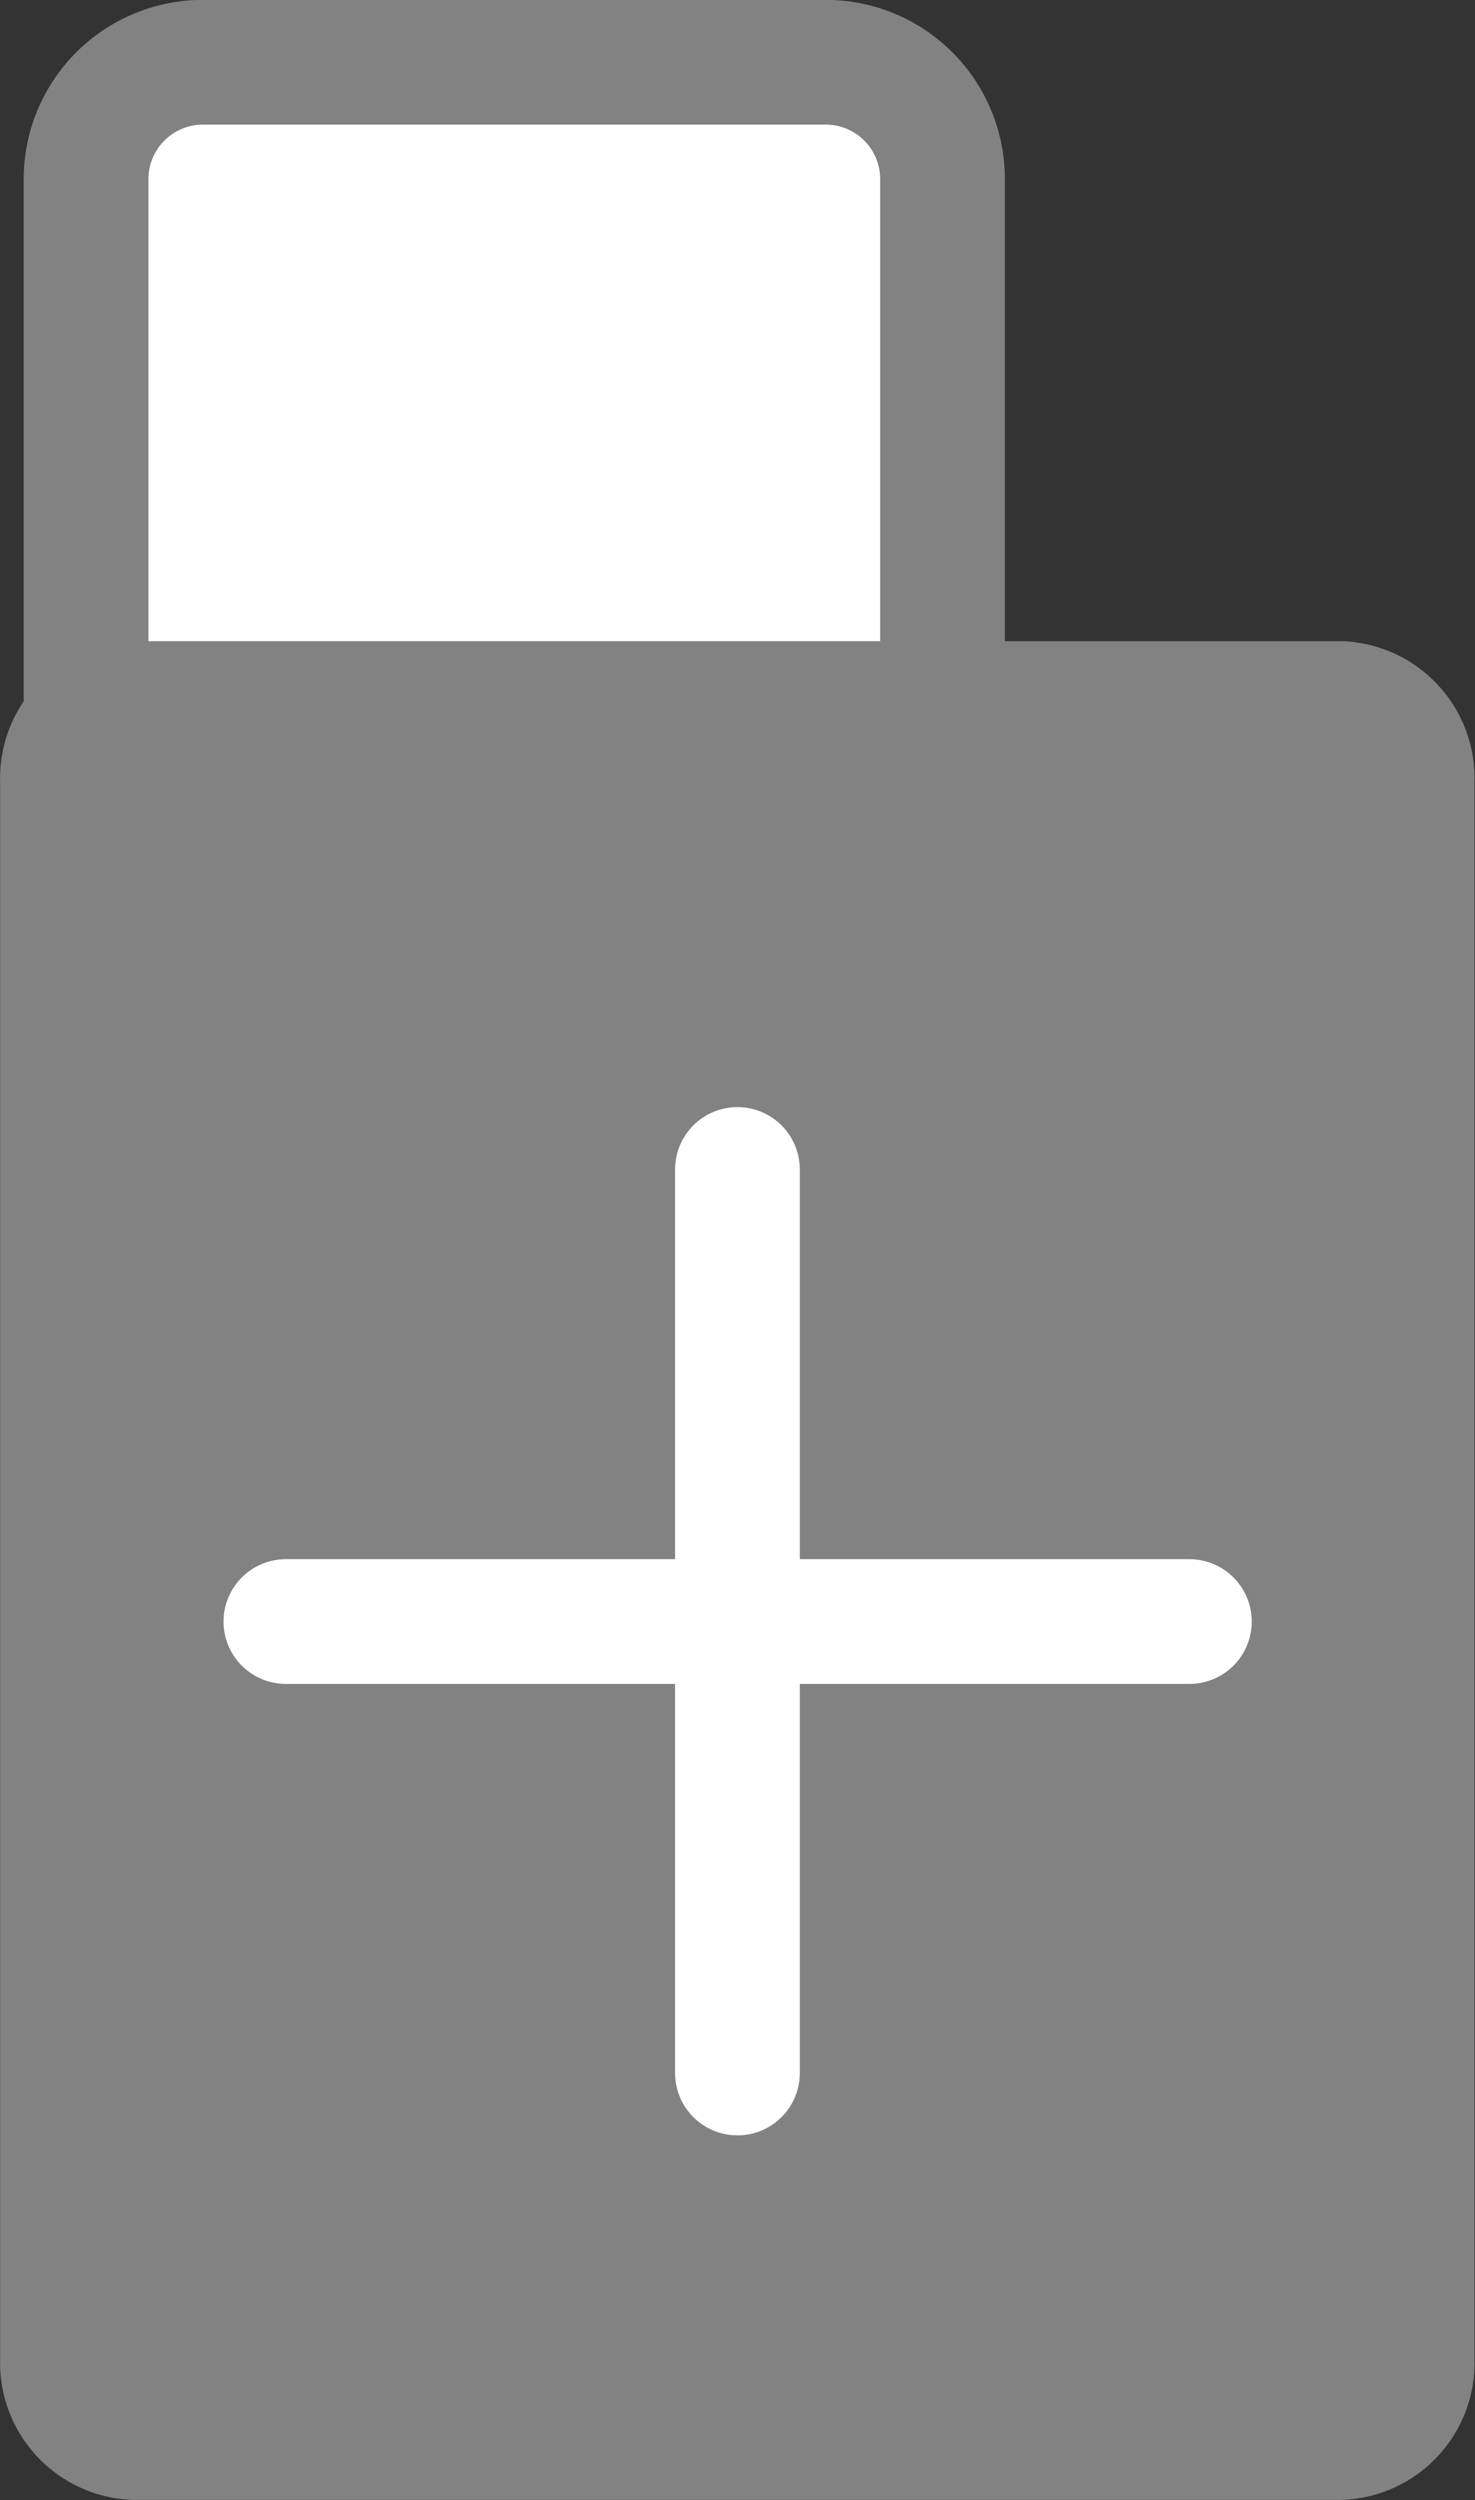
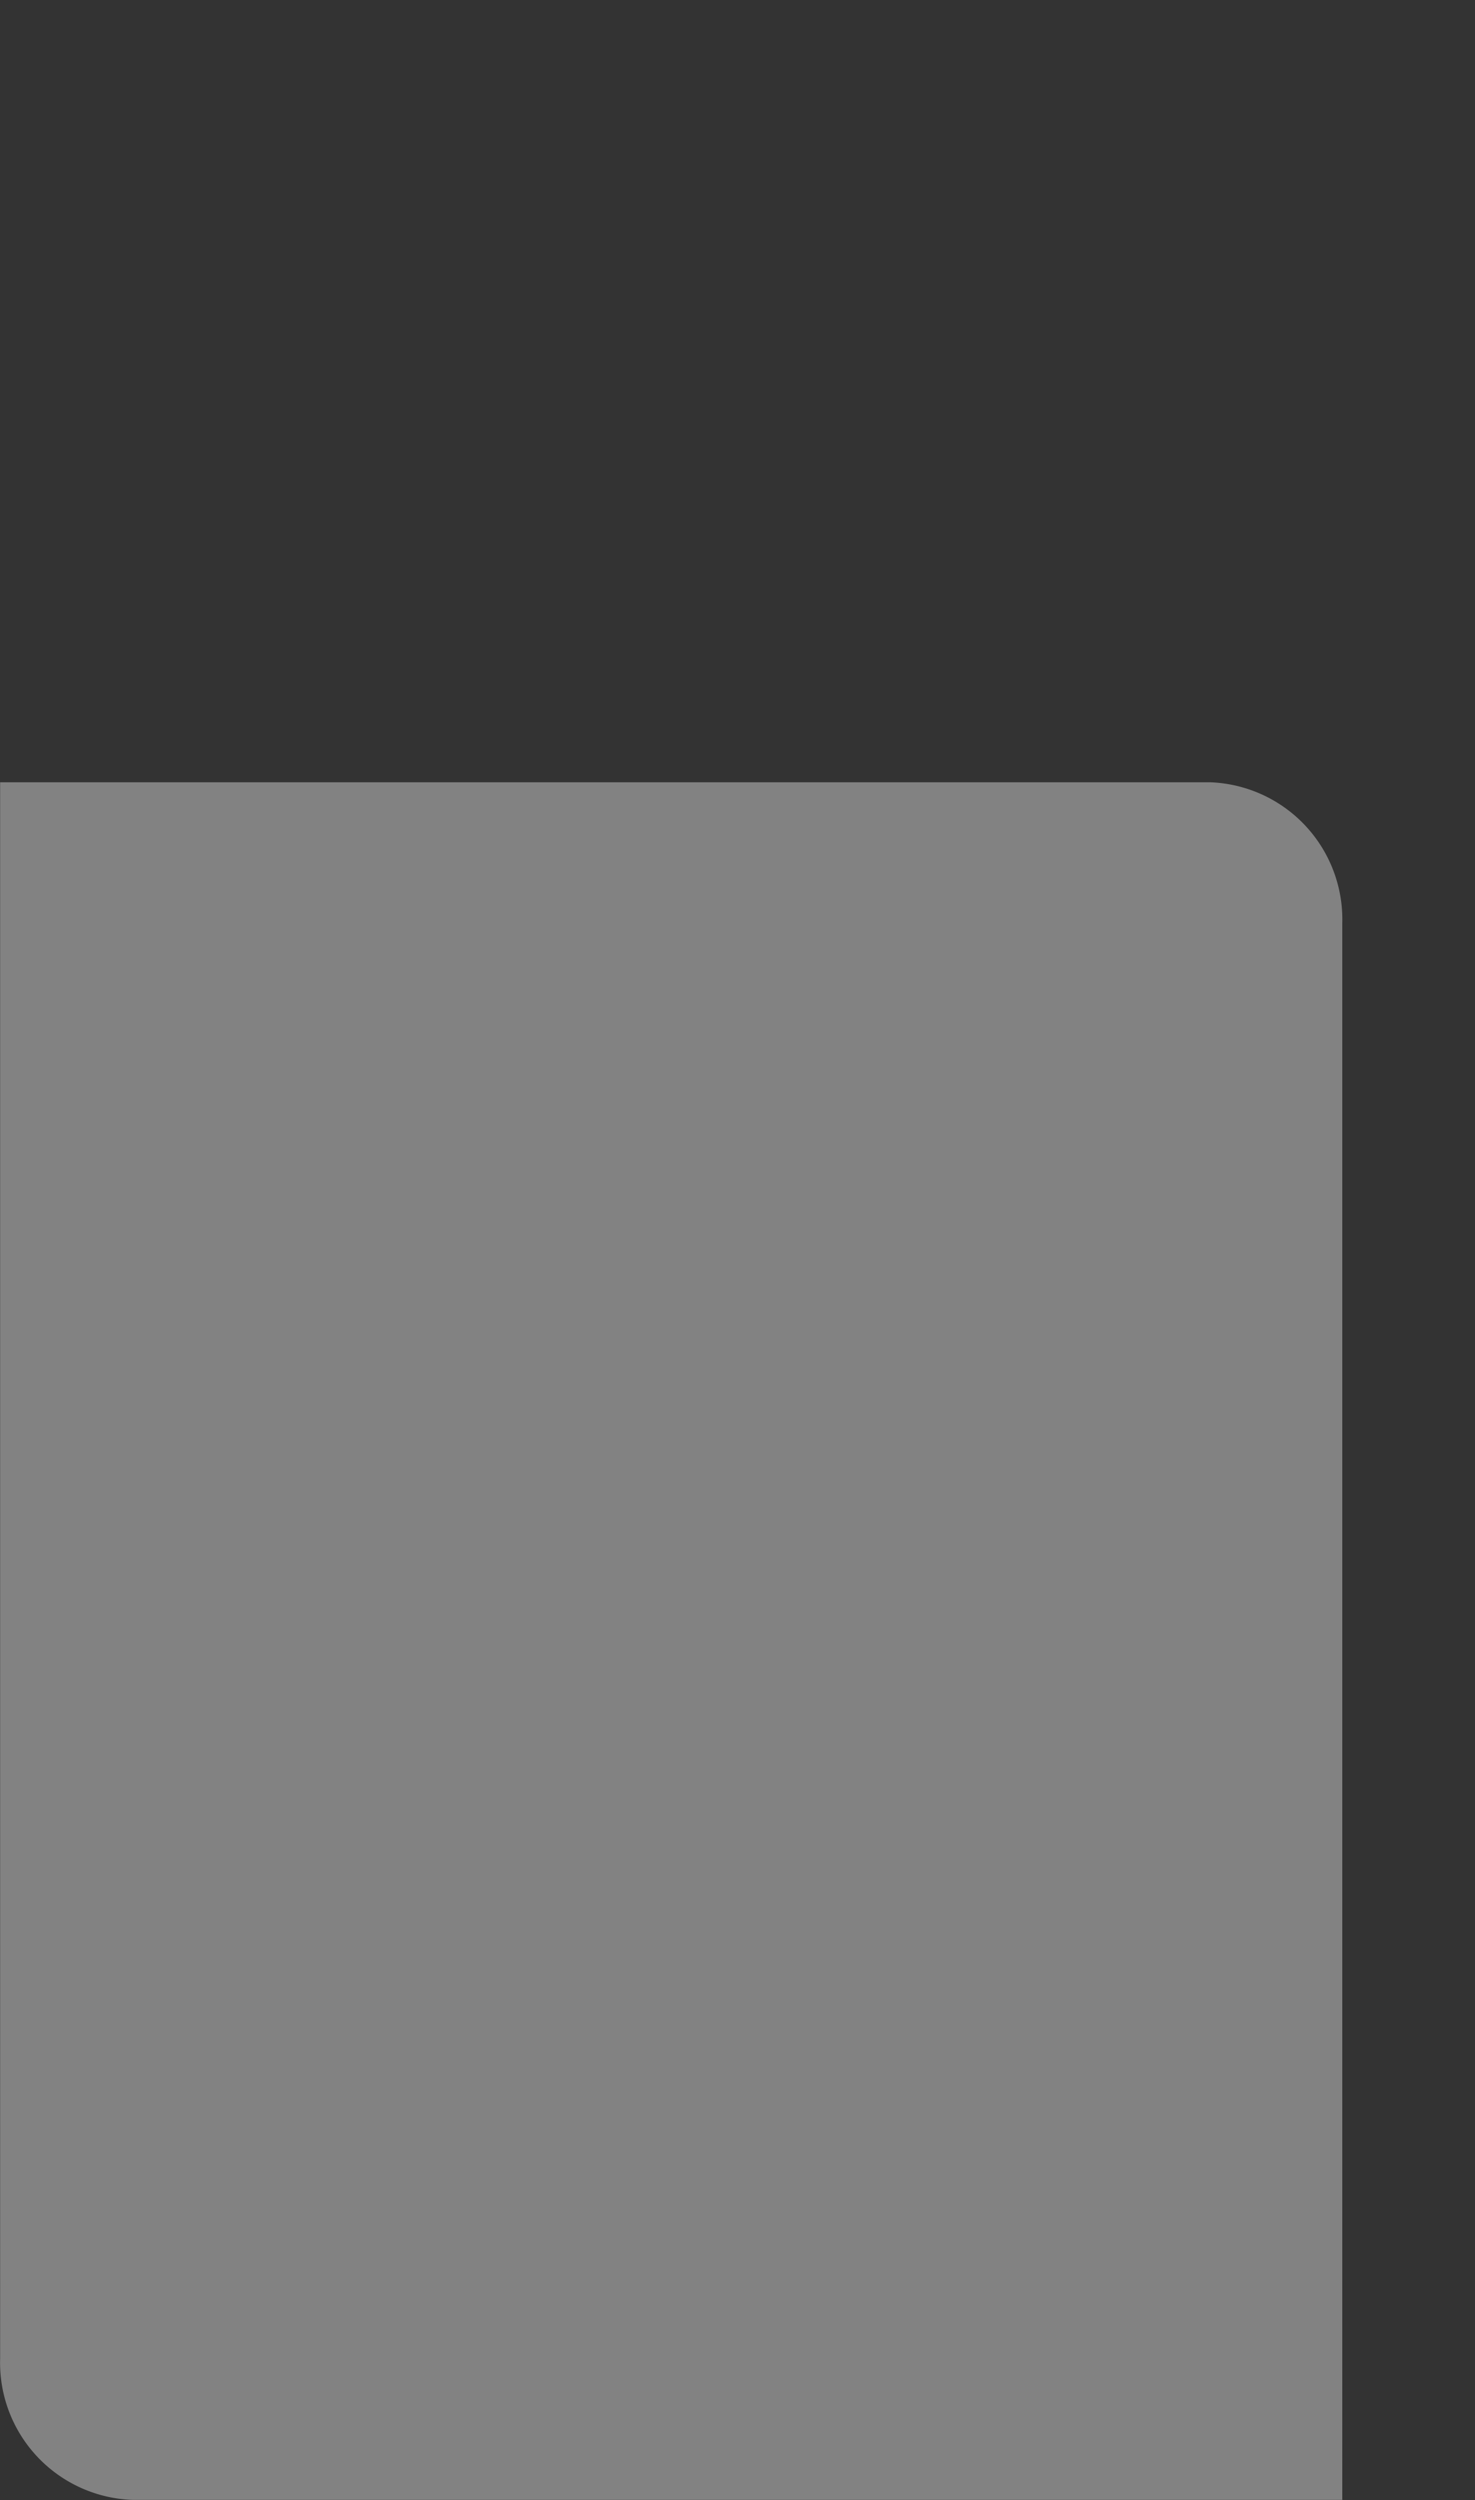
<svg xmlns="http://www.w3.org/2000/svg" width="11.825" height="20.041" viewBox="0 0 11.825 20.041">
  <rect x="0" y="0" width="11.825" height="20.041" fill="#333333" stroke="none" />
  <g id="extendable_icon" data-name="extendable icon" transform="translate(0 0.5)">
-     <path id="Path_11500" data-name="Path 11500" d="M6.929,14.17H1.937A.937.937,0,0,1,1,13.233V1.938A.937.937,0,0,1,1.937,1H6.929a.936.936,0,0,1,.937.937v11.3a.937.937,0,0,1-.937.937" transform="translate(-0.31 -1.001)" fill="#fff" stroke="#828282" stroke-width="1" />
-     <path id="Path_11501" data-name="Path 11501" d="M11.764,23.3H2.06A1.1,1.1,0,0,1,1,22.171V9.531A1.1,1.1,0,0,1,2.06,8.4h9.7a1.1,1.1,0,0,1,1.06,1.13v12.64a1.1,1.1,0,0,1-1.06,1.13" transform="translate(-0.999 -3.76)" fill="#828282" />
-     <path id="Path_11503" data-name="Path 11503" d="M13.945,16.875a5.913,5.913,0,1,1-5.913-5.913A5.913,5.913,0,0,1,13.945,16.875Z" transform="translate(-2.12 -4.377)" fill="none" />
-     <line id="Line_371" data-name="Line 371" y2="7.243" transform="translate(5.912 8.875)" fill="none" stroke="#fff" stroke-linecap="round" stroke-miterlimit="10" stroke-width="1" />
-     <line id="Line_372" data-name="Line 372" x2="7.243" transform="translate(2.292 12.499)" fill="none" stroke="#fff" stroke-linecap="round" stroke-miterlimit="10" stroke-width="1" />
+     <path id="Path_11501" data-name="Path 11501" d="M11.764,23.3H2.06A1.1,1.1,0,0,1,1,22.171V9.531h9.7a1.1,1.1,0,0,1,1.06,1.13v12.64a1.1,1.1,0,0,1-1.06,1.13" transform="translate(-0.999 -3.76)" fill="#828282" />
  </g>
</svg>